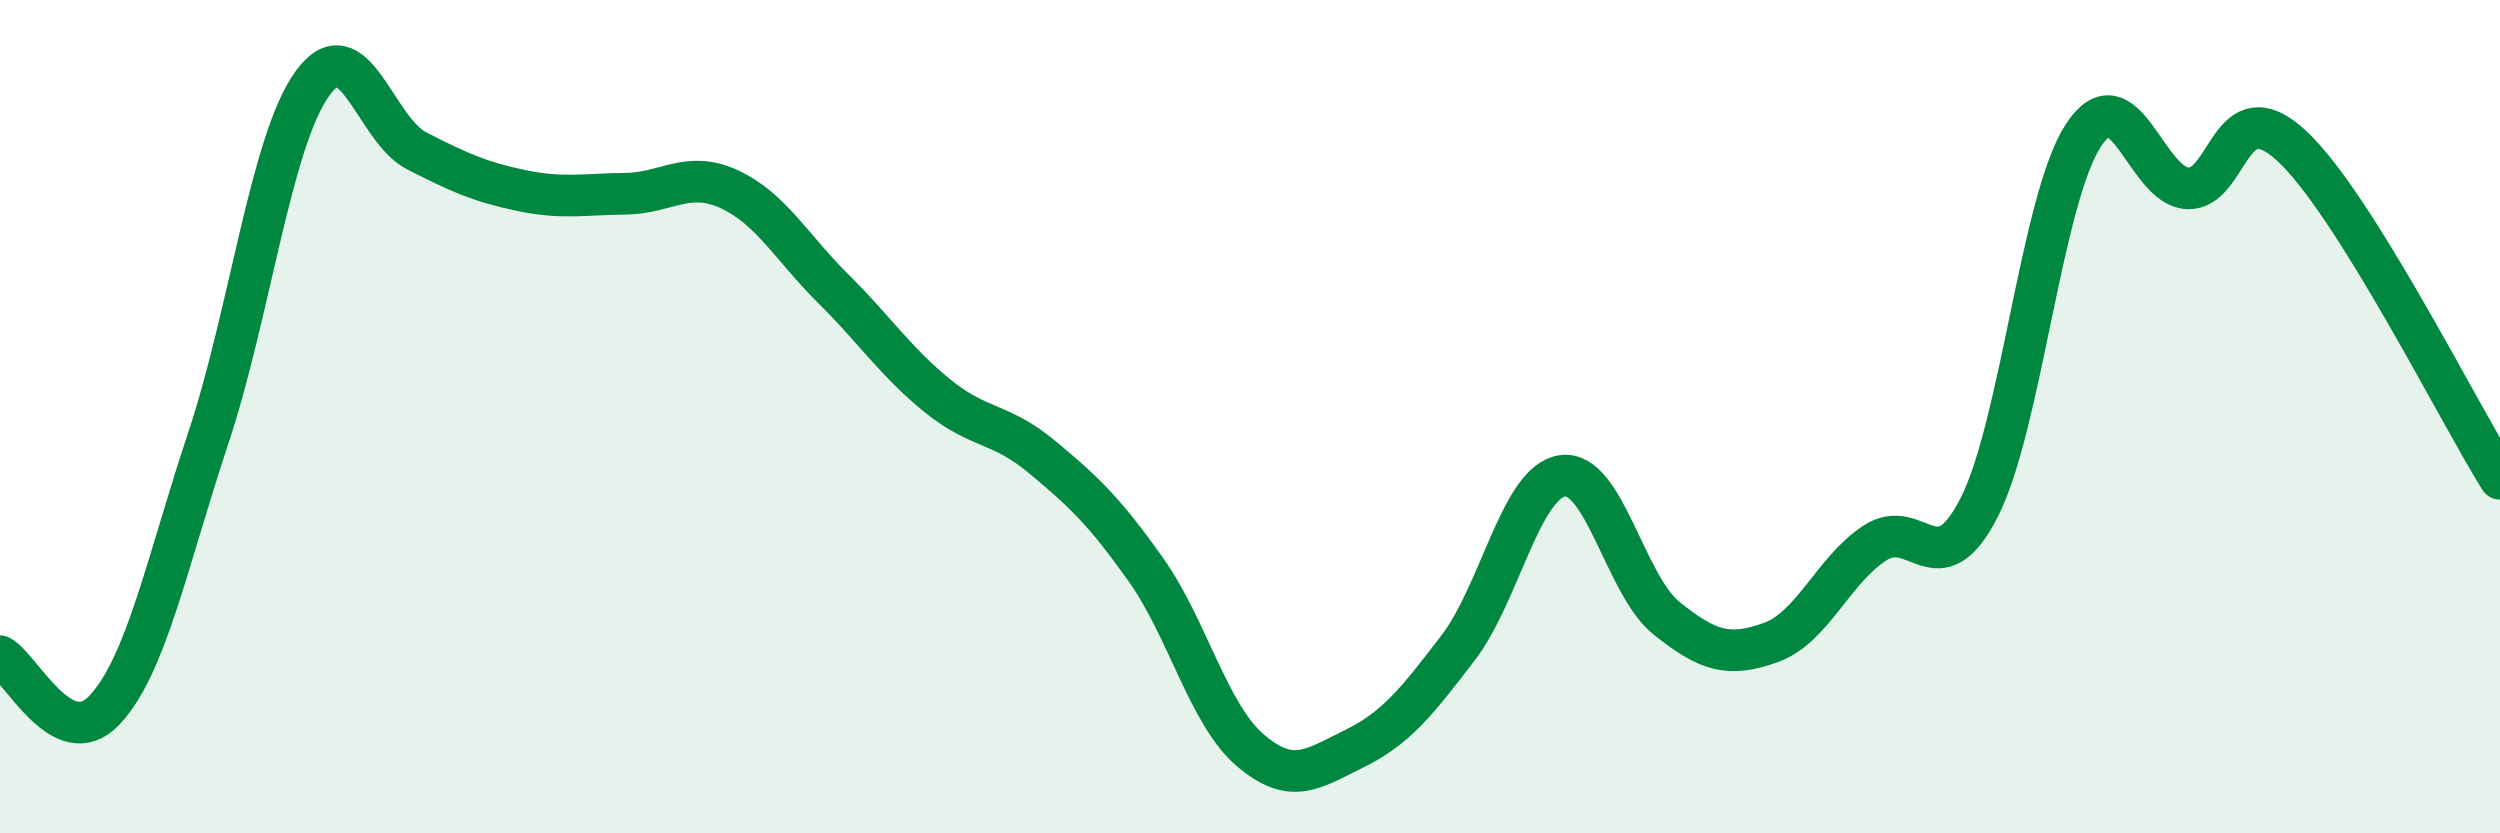
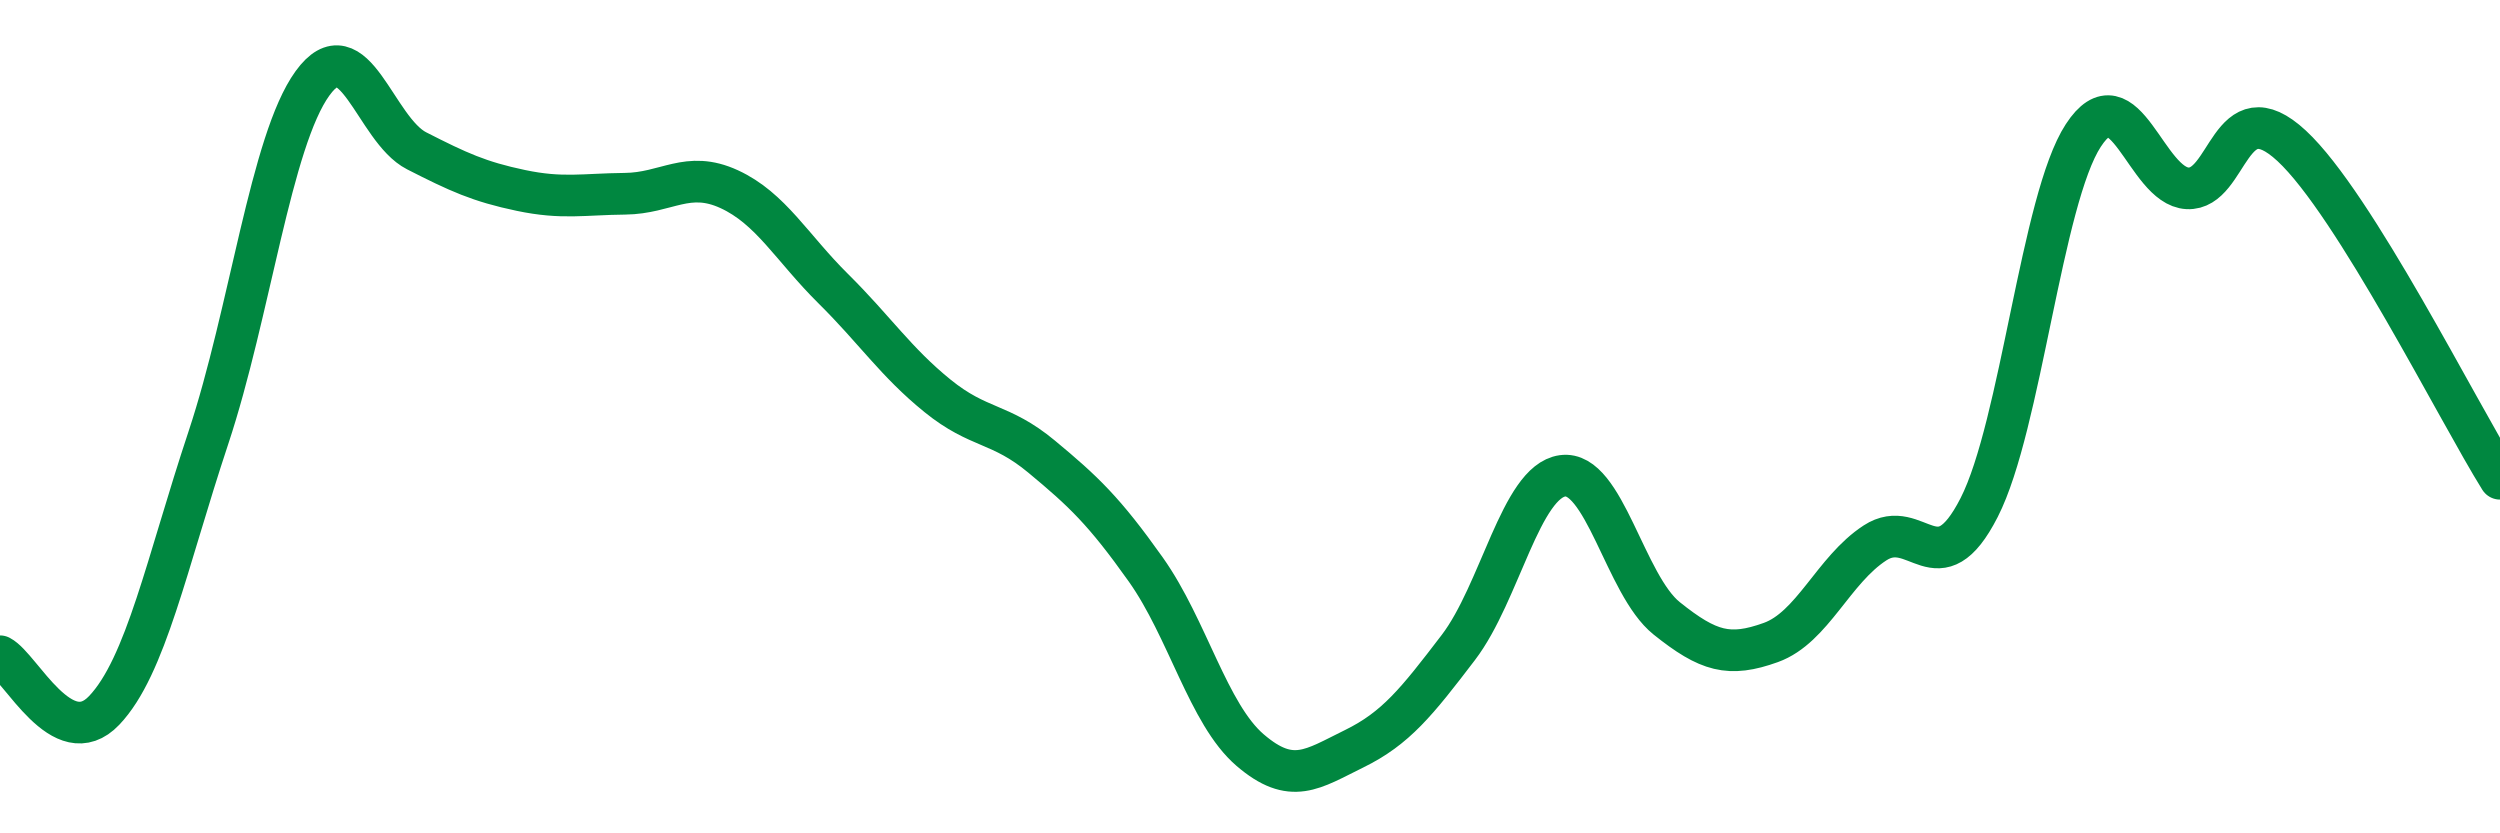
<svg xmlns="http://www.w3.org/2000/svg" width="60" height="20" viewBox="0 0 60 20">
-   <path d="M 0,15.75 C 0.5,16.01 1.5,18.1 2.5,17.05 C 3.5,16 4,13.52 5,10.51 C 6,7.5 6.5,3.38 7.5,2 C 8.5,0.62 9,3.11 10,3.62 C 11,4.13 11.5,4.36 12.5,4.57 C 13.5,4.78 14,4.66 15,4.65 C 16,4.64 16.5,4.08 17.5,4.54 C 18.5,5 19,5.94 20,6.93 C 21,7.92 21.5,8.69 22.5,9.5 C 23.5,10.31 24,10.13 25,10.96 C 26,11.79 26.5,12.26 27.5,13.67 C 28.5,15.08 29,17.14 30,18 C 31,18.86 31.5,18.46 32.5,17.97 C 33.5,17.48 34,16.85 35,15.54 C 36,14.23 36.5,11.56 37.5,11.42 C 38.5,11.28 39,14.04 40,14.84 C 41,15.64 41.5,15.78 42.5,15.42 C 43.5,15.06 44,13.68 45,13.03 C 46,12.38 46.5,14.14 47.5,12.18 C 48.5,10.22 49,4.78 50,3.25 C 51,1.72 51.5,4.47 52.5,4.52 C 53.5,4.57 53.5,2.11 55,3.5 C 56.5,4.89 59,9.89 60,11.49L60 20L0 20Z" fill="#008740" opacity="0.1" stroke-linecap="round" stroke-linejoin="round" />
  <path d="M 0,15.75 C 0.5,16.01 1.5,18.1 2.5,17.05 C 3.5,16 4,13.52 5,10.51 C 6,7.5 6.5,3.38 7.5,2 C 8.5,0.62 9,3.11 10,3.62 C 11,4.13 11.5,4.36 12.5,4.57 C 13.5,4.78 14,4.66 15,4.65 C 16,4.64 16.5,4.08 17.5,4.54 C 18.5,5 19,5.94 20,6.93 C 21,7.92 21.5,8.69 22.5,9.5 C 23.5,10.31 24,10.13 25,10.96 C 26,11.79 26.5,12.26 27.5,13.67 C 28.5,15.08 29,17.14 30,18 C 31,18.86 31.5,18.46 32.5,17.97 C 33.5,17.48 34,16.85 35,15.54 C 36,14.23 36.5,11.56 37.5,11.42 C 38.5,11.28 39,14.04 40,14.84 C 41,15.64 41.5,15.78 42.5,15.42 C 43.5,15.06 44,13.68 45,13.03 C 46,12.38 46.5,14.14 47.5,12.18 C 48.5,10.22 49,4.78 50,3.25 C 51,1.72 51.5,4.47 52.5,4.52 C 53.5,4.57 53.5,2.11 55,3.5 C 56.5,4.89 59,9.89 60,11.49" stroke="#008740" stroke-width="1" fill="none" stroke-linecap="round" stroke-linejoin="round" />
</svg>